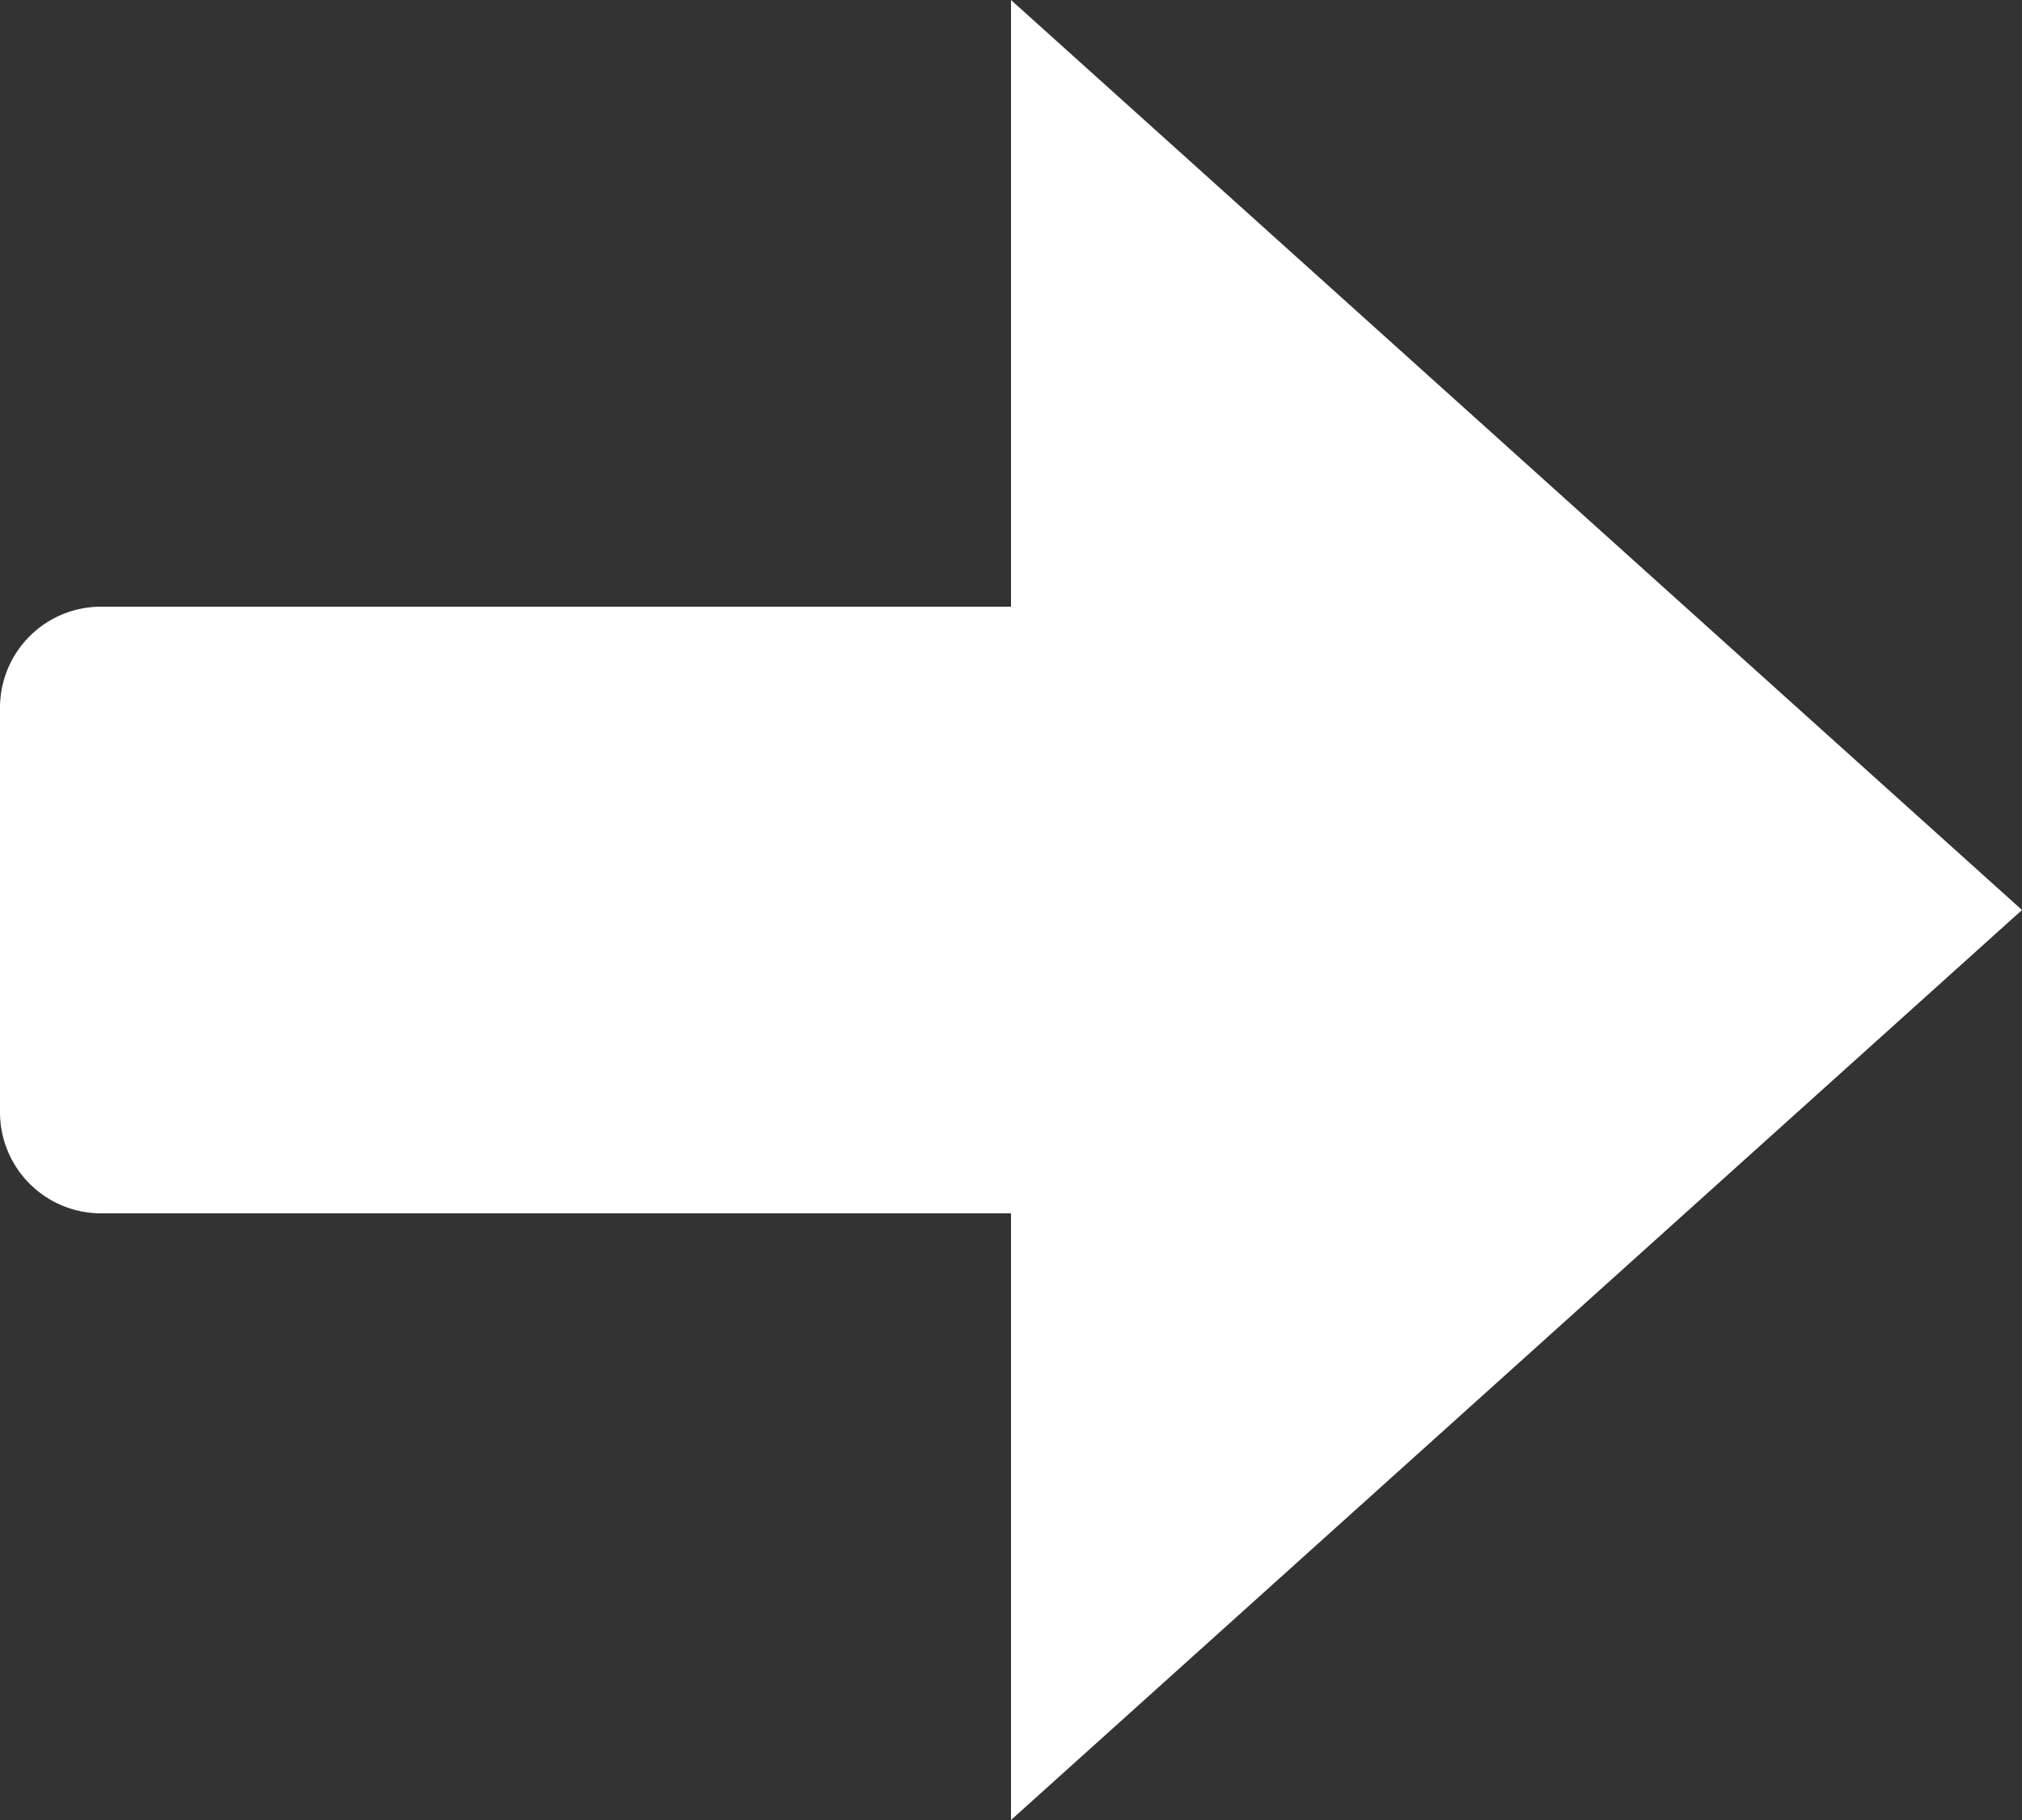
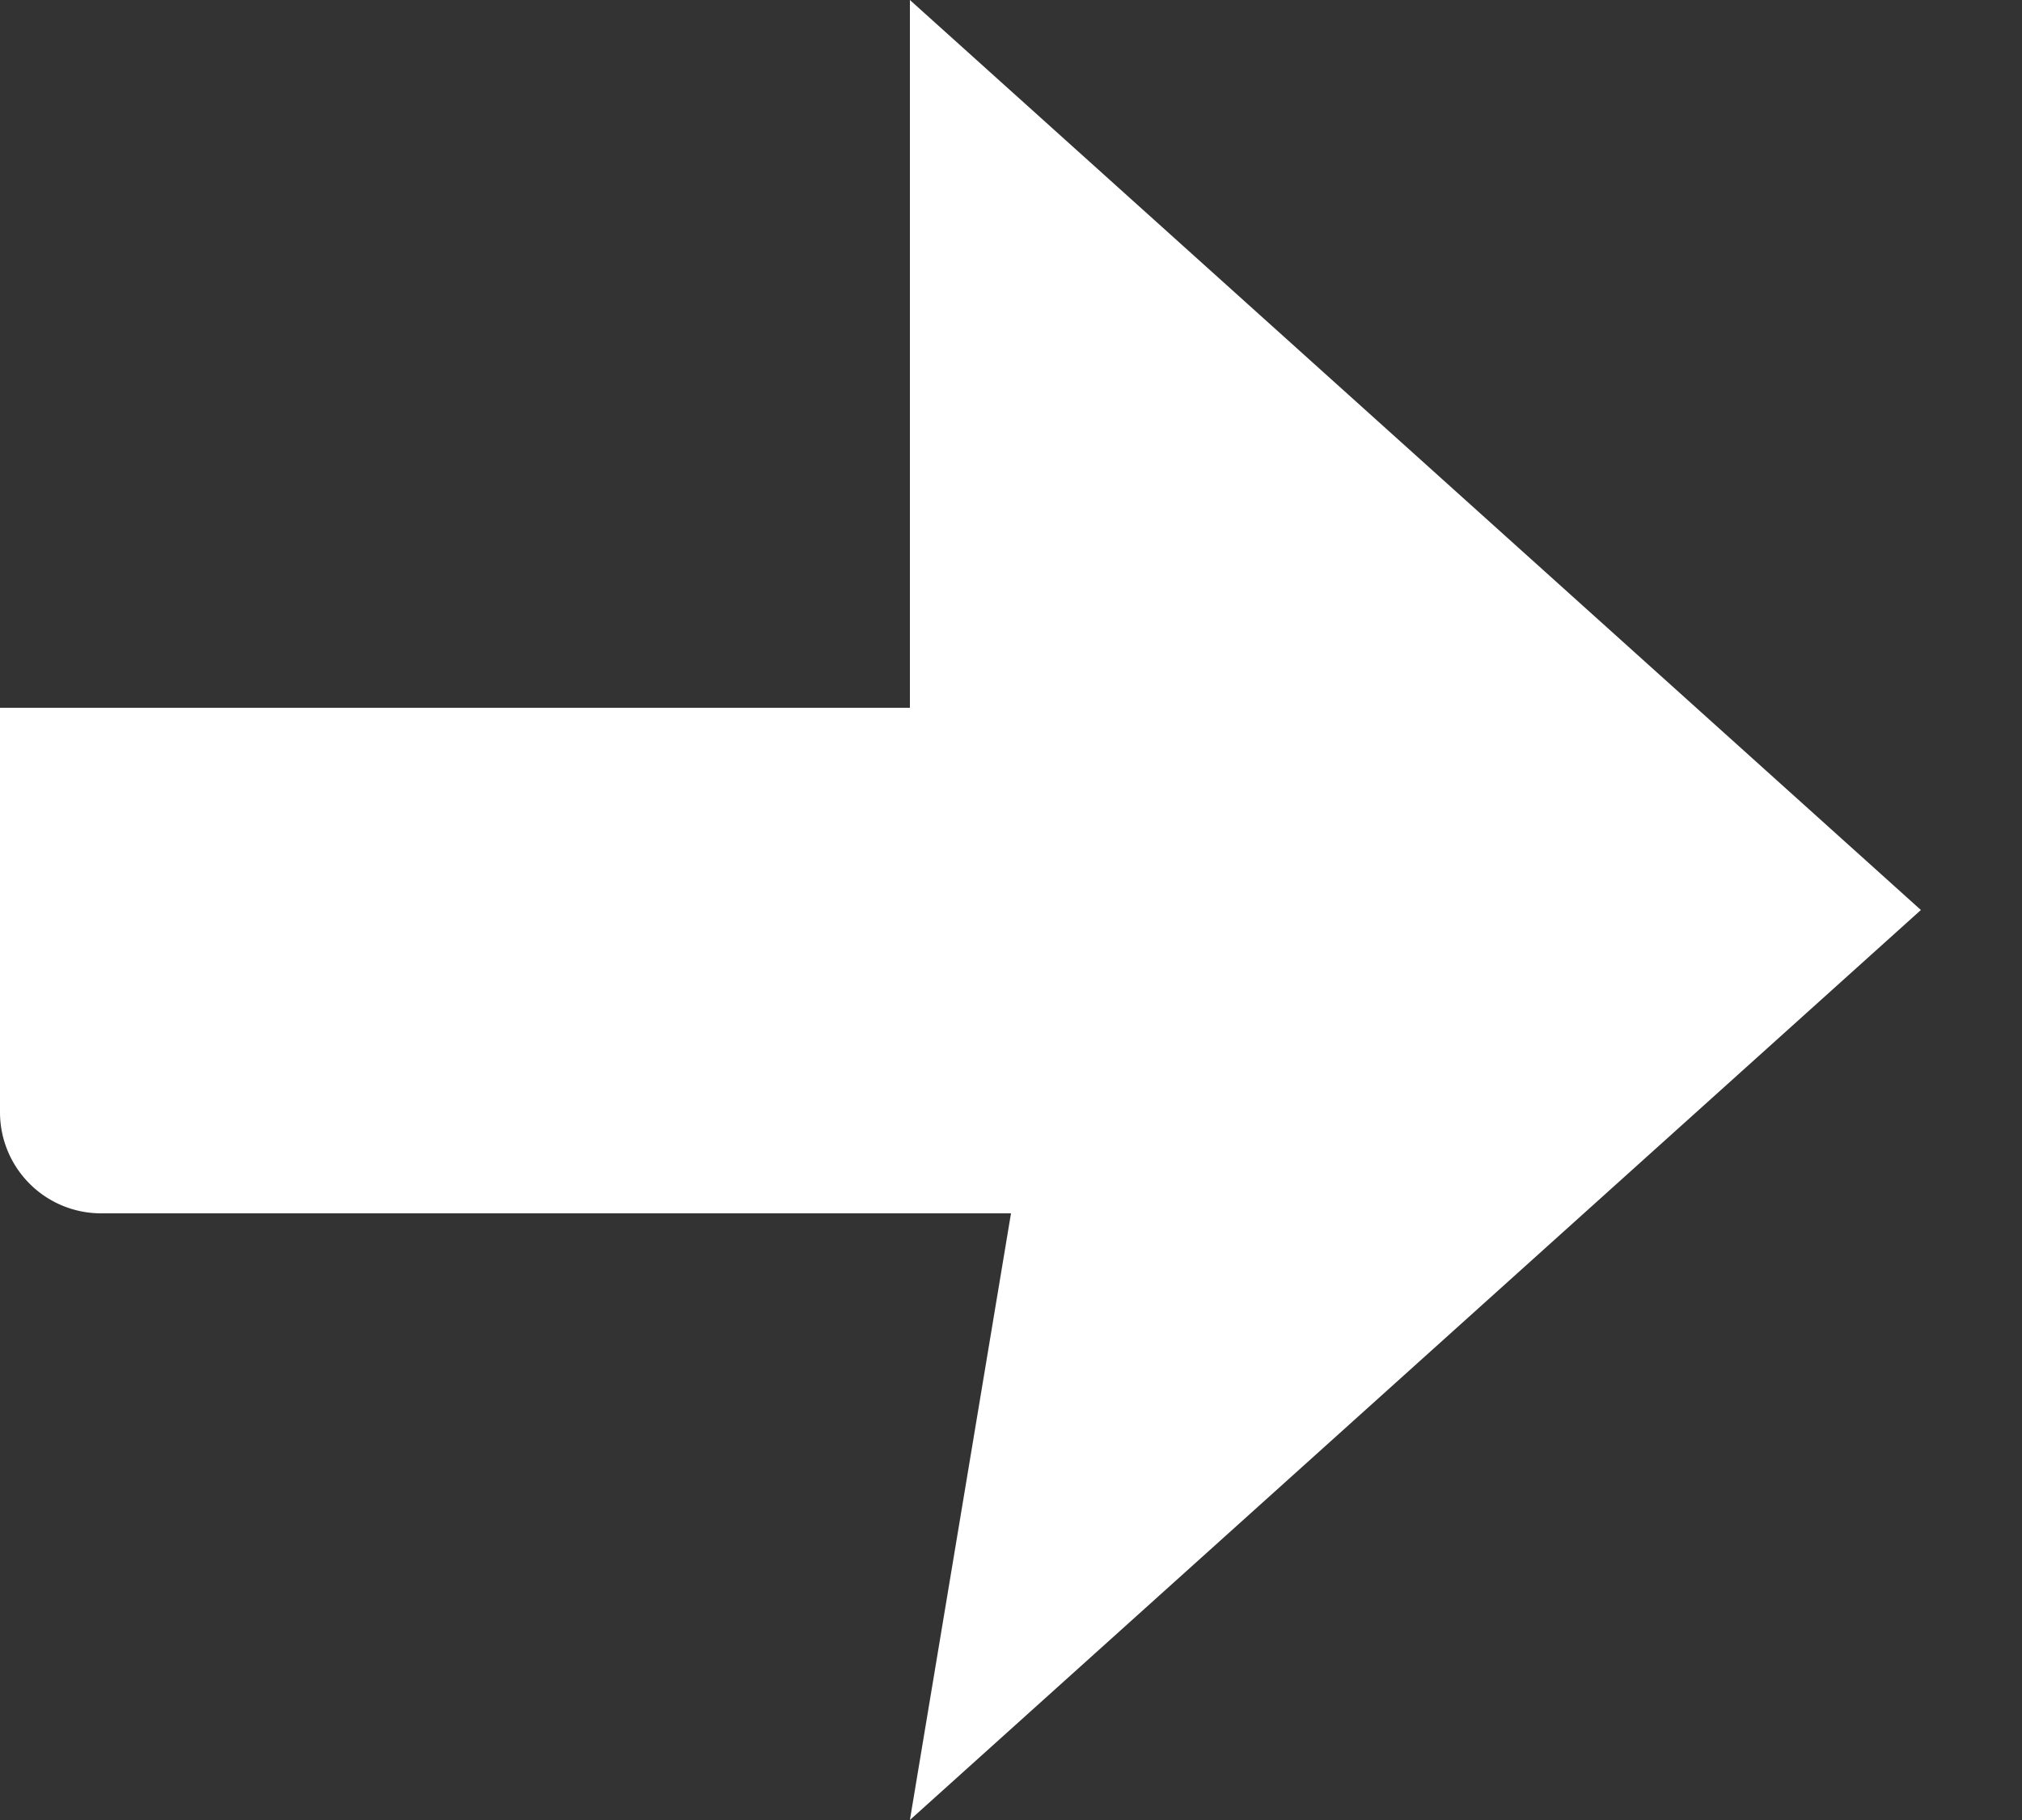
<svg xmlns="http://www.w3.org/2000/svg" width="20" height="18" viewBox="0 0 20 18">
  <rect x="0" y="0" width="20" height="18" fill="#333333" stroke="none" />
-   <path id="合体_14" data-name="合体 14" d="M-4071,12h-9a1,1,0,0,1-1-1V7a1,1,0,0,1,1-1h9V0l10,9-10,9Z" transform="translate(4081)" fill="#fff" />
+   <path id="合体_14" data-name="合体 14" d="M-4071,12h-9a1,1,0,0,1-1-1V7h9V0l10,9-10,9Z" transform="translate(4081)" fill="#fff" />
</svg>